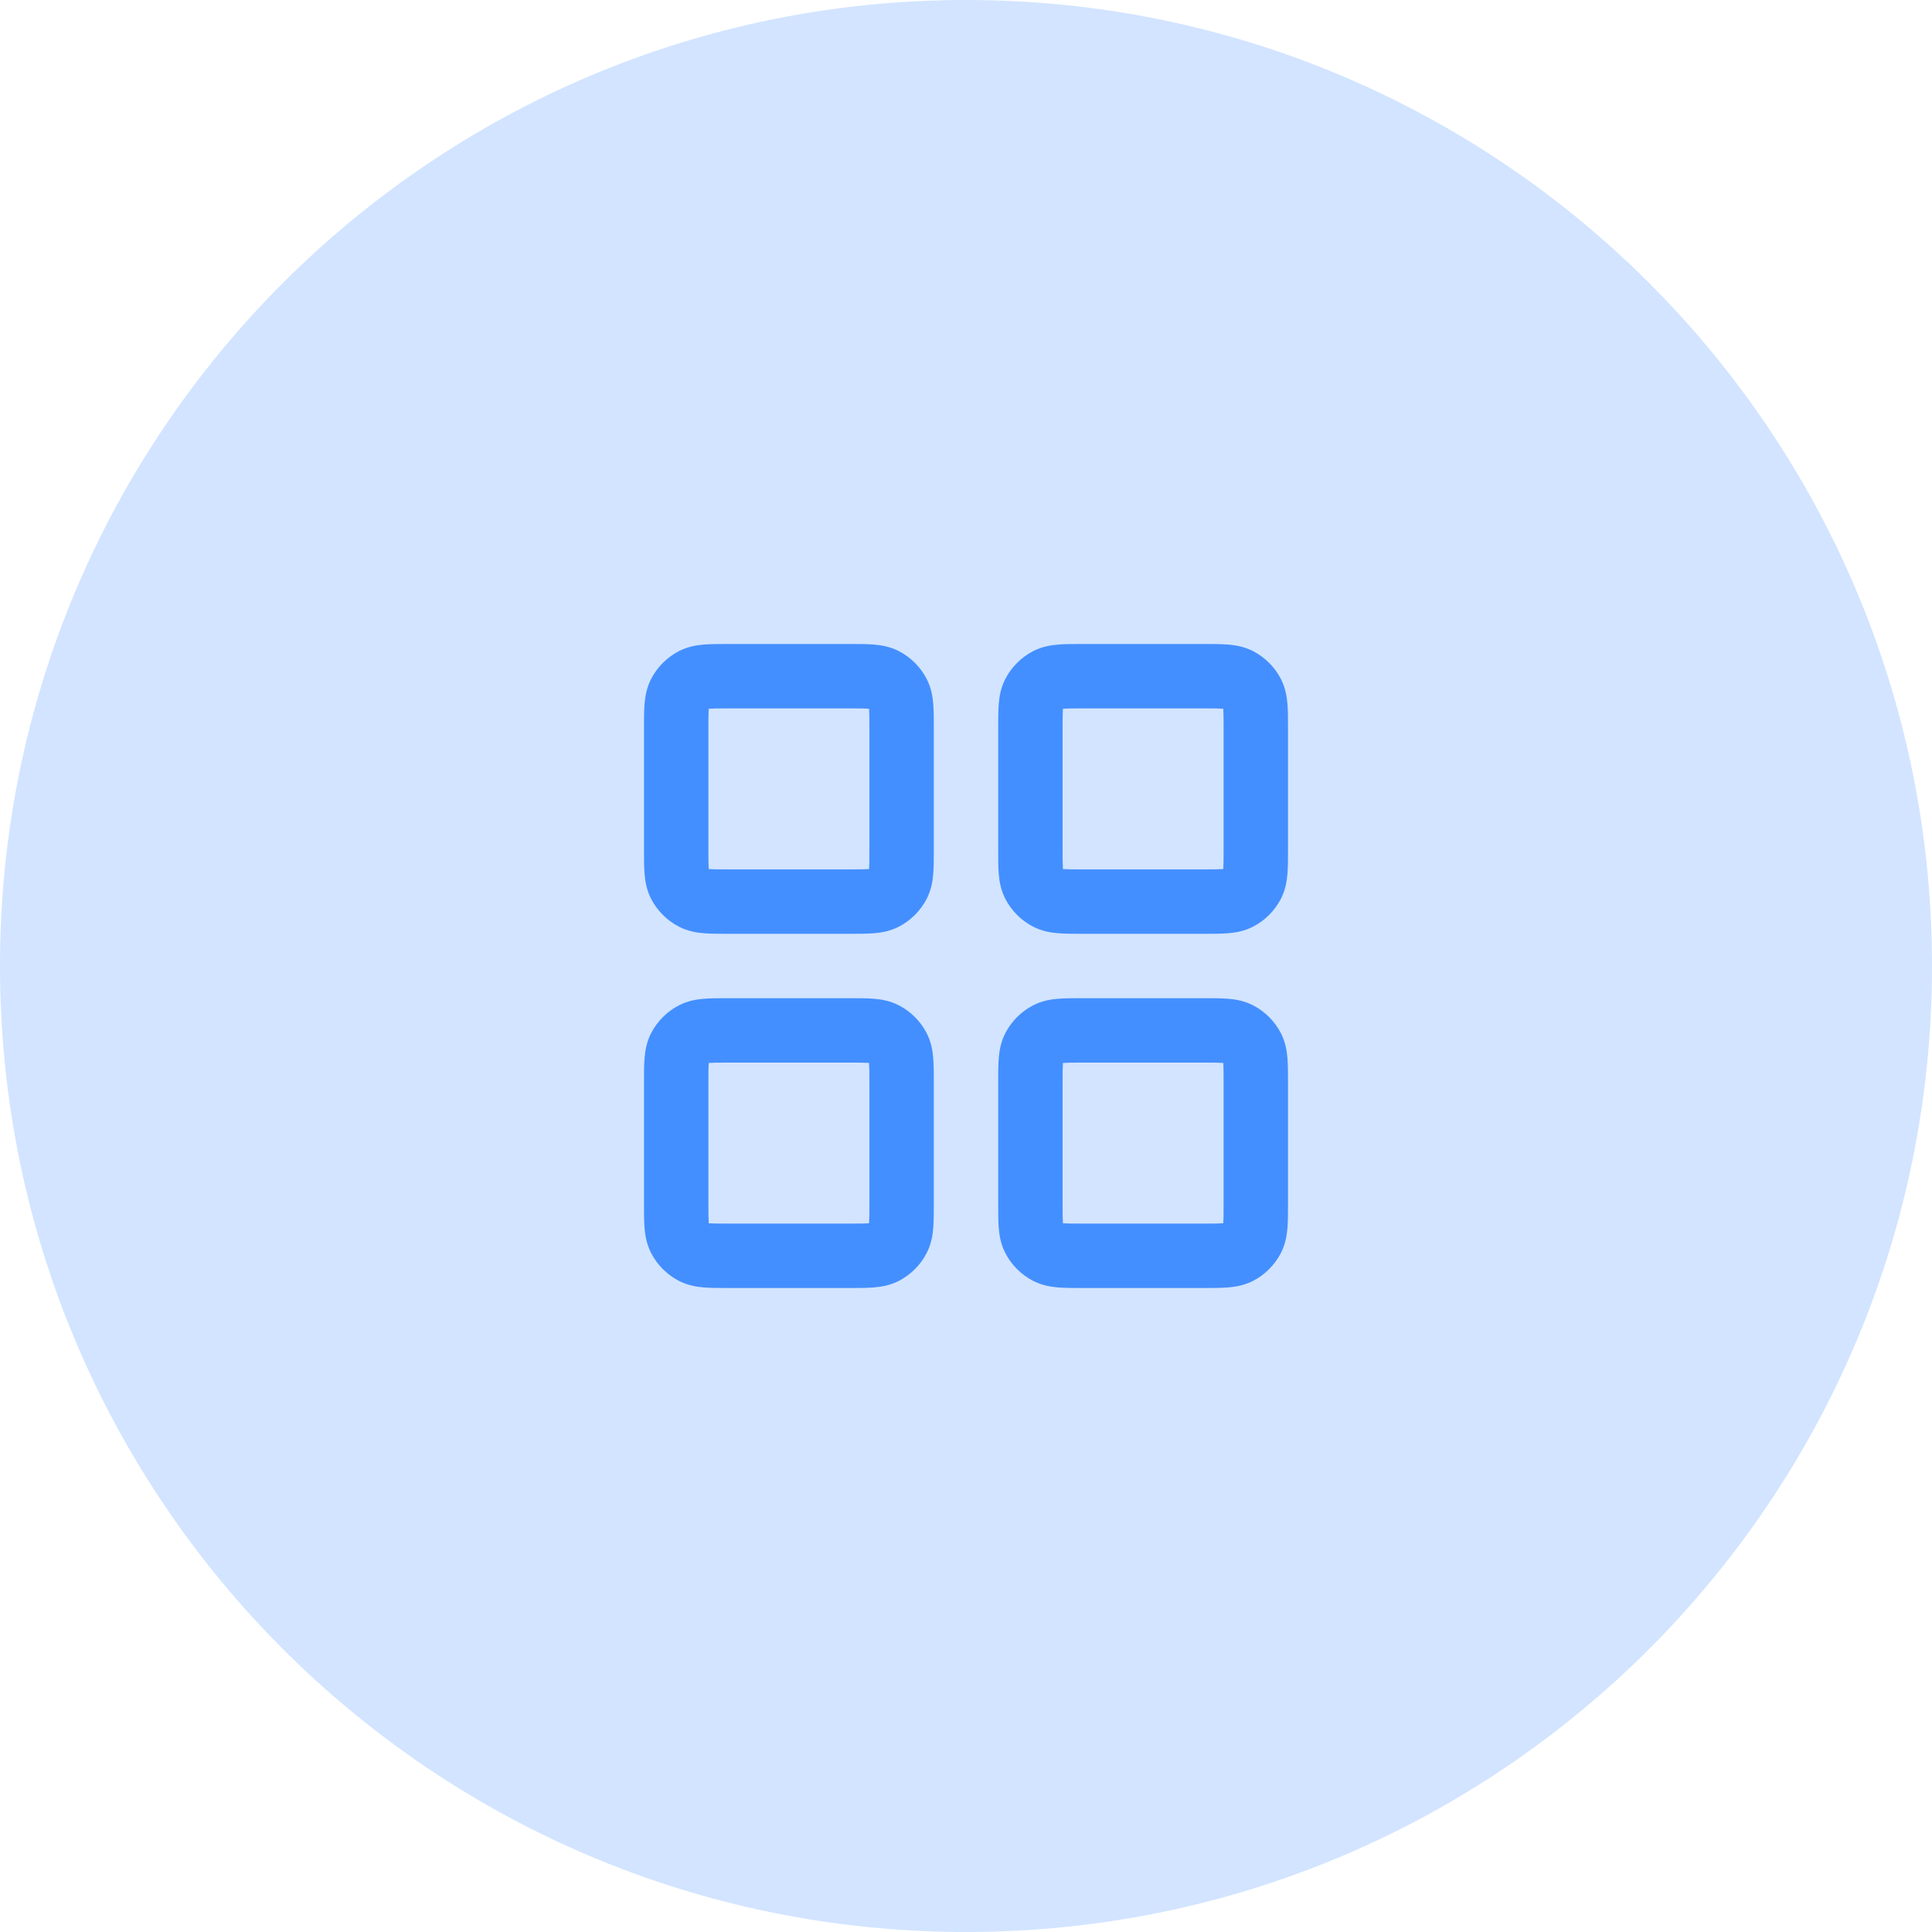
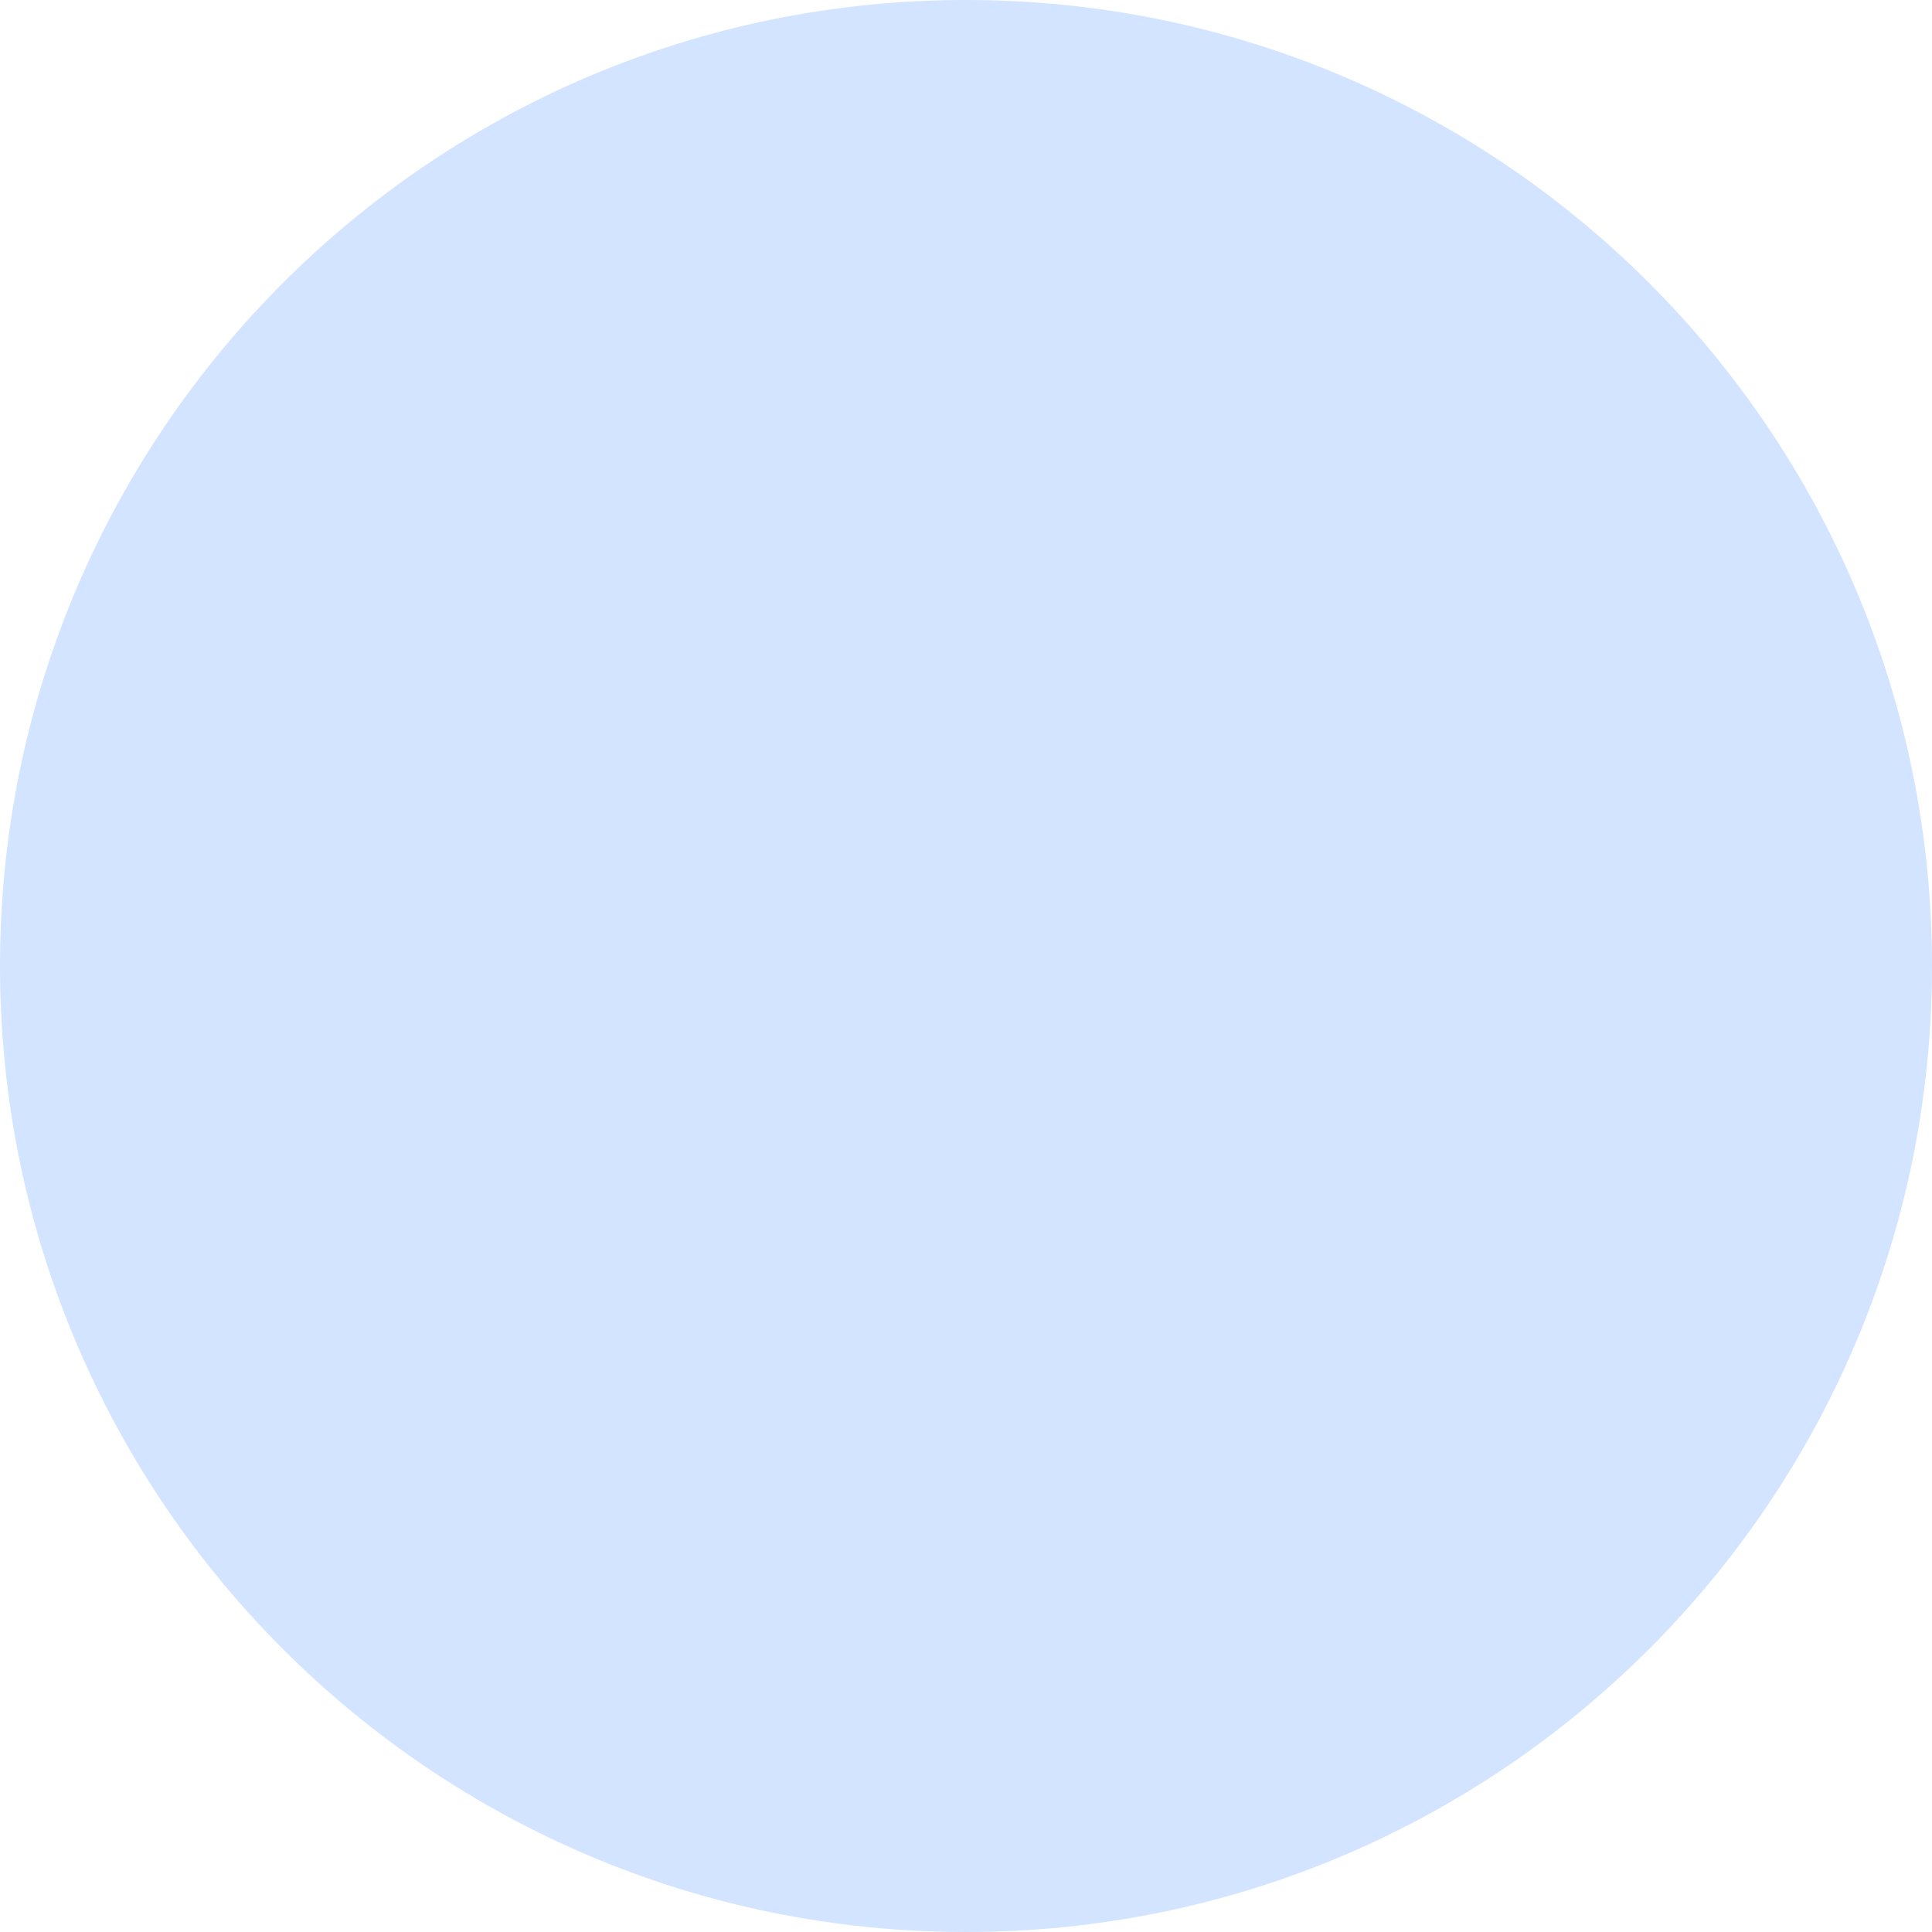
<svg xmlns="http://www.w3.org/2000/svg" width="48" height="48" viewBox="0 0 48 48" fill="none">
  <path d="M0 24C0 10.745 10.745 0 24 0C37.255 0 48 10.745 48 24C48 37.255 37.255 48 24 48C10.745 48 0 37.255 0 24Z" fill="#D2E4FF" />
-   <path fill-rule="evenodd" clip-rule="evenodd" d="M18.055 16C18.063 16 18.072 16 18.08 16H21.12C21.128 16 21.137 16 21.145 16C21.347 16 21.544 16 21.711 16.014C21.893 16.029 22.109 16.064 22.326 16.174C22.627 16.328 22.872 16.573 23.026 16.874C23.136 17.091 23.172 17.306 23.186 17.489C23.2 17.656 23.2 17.853 23.2 18.055V21.145C23.2 21.347 23.2 21.544 23.186 21.711C23.172 21.893 23.136 22.109 23.026 22.326C22.872 22.627 22.627 22.872 22.326 23.026C22.109 23.136 21.893 23.172 21.711 23.186C21.544 23.2 21.347 23.2 21.145 23.2H18.055C17.853 23.2 17.656 23.2 17.489 23.186C17.306 23.172 17.091 23.136 16.874 23.026C16.573 22.872 16.328 22.627 16.174 22.326C16.064 22.109 16.029 21.893 16.014 21.711C16 21.544 16 21.347 16 21.145C16 21.137 16 21.128 16 21.12V18.08C16 18.072 16 18.063 16 18.055C16 17.853 16 17.656 16.014 17.489C16.029 17.306 16.064 17.091 16.174 16.874C16.328 16.573 16.573 16.328 16.874 16.174C17.091 16.064 17.306 16.029 17.489 16.014C17.656 16 17.853 16 18.055 16ZM17.609 17.609C17.609 17.613 17.608 17.616 17.608 17.62C17.601 17.713 17.6 17.843 17.6 18.08V21.12C17.6 21.357 17.601 21.487 17.608 21.58C17.608 21.584 17.609 21.587 17.609 21.591C17.613 21.591 17.616 21.591 17.62 21.592C17.713 21.599 17.843 21.6 18.08 21.6H21.12C21.357 21.6 21.487 21.599 21.58 21.592C21.584 21.591 21.587 21.591 21.591 21.591C21.591 21.587 21.591 21.584 21.592 21.58C21.599 21.487 21.6 21.357 21.6 21.12V18.08C21.6 17.843 21.599 17.713 21.592 17.62C21.591 17.616 21.591 17.613 21.591 17.609C21.587 17.609 21.584 17.608 21.58 17.608C21.487 17.601 21.357 17.6 21.12 17.6H18.08C17.843 17.6 17.713 17.601 17.62 17.608C17.616 17.608 17.613 17.609 17.609 17.609ZM26.855 16H29.945C30.147 16 30.344 16 30.511 16.014C30.694 16.029 30.909 16.064 31.126 16.174C31.427 16.328 31.672 16.573 31.826 16.874C31.936 17.091 31.971 17.306 31.986 17.489C32 17.656 32 17.853 32 18.055V21.145C32 21.347 32 21.544 31.986 21.711C31.971 21.893 31.936 22.109 31.826 22.326C31.672 22.627 31.427 22.872 31.126 23.026C30.909 23.136 30.694 23.172 30.511 23.186C30.344 23.2 30.147 23.2 29.945 23.2H26.855C26.653 23.2 26.456 23.2 26.289 23.186C26.107 23.172 25.891 23.136 25.674 23.026C25.373 22.872 25.128 22.627 24.974 22.326C24.864 22.109 24.828 21.893 24.814 21.711C24.8 21.544 24.8 21.347 24.8 21.145V18.055C24.8 17.853 24.8 17.656 24.814 17.489C24.828 17.306 24.864 17.091 24.974 16.874C25.128 16.573 25.373 16.328 25.674 16.174C25.891 16.064 26.107 16.029 26.289 16.014C26.456 16 26.653 16 26.855 16ZM26.409 17.609C26.409 17.613 26.409 17.616 26.408 17.62C26.401 17.713 26.4 17.843 26.4 18.08V21.12C26.4 21.357 26.401 21.487 26.408 21.58C26.409 21.584 26.409 21.587 26.409 21.591C26.413 21.591 26.416 21.591 26.42 21.592C26.513 21.599 26.643 21.6 26.88 21.6H29.92C30.157 21.6 30.287 21.599 30.38 21.592C30.384 21.591 30.387 21.591 30.391 21.591C30.391 21.587 30.391 21.584 30.392 21.58C30.399 21.487 30.4 21.357 30.4 21.12V18.08C30.4 17.843 30.399 17.713 30.392 17.62C30.391 17.616 30.391 17.613 30.391 17.609C30.387 17.609 30.384 17.608 30.38 17.608C30.287 17.601 30.157 17.6 29.92 17.6H26.88C26.643 17.6 26.513 17.601 26.42 17.608C26.416 17.608 26.413 17.609 26.409 17.609ZM18.055 24.8H21.145C21.347 24.8 21.544 24.8 21.711 24.814C21.893 24.828 22.109 24.864 22.326 24.974C22.627 25.128 22.872 25.373 23.026 25.674C23.136 25.891 23.172 26.107 23.186 26.289C23.2 26.456 23.2 26.653 23.2 26.855V29.945C23.2 30.147 23.2 30.344 23.186 30.511C23.172 30.694 23.136 30.909 23.026 31.126C22.872 31.427 22.627 31.672 22.326 31.826C22.109 31.936 21.893 31.971 21.711 31.986C21.544 32 21.347 32 21.145 32H18.055C17.853 32 17.656 32 17.489 31.986C17.306 31.971 17.091 31.936 16.874 31.826C16.573 31.672 16.328 31.427 16.174 31.126C16.064 30.909 16.029 30.694 16.014 30.511C16 30.344 16 30.147 16 29.945V26.855C16 26.653 16 26.456 16.014 26.289C16.029 26.107 16.064 25.891 16.174 25.674C16.328 25.373 16.573 25.128 16.874 24.974C17.091 24.864 17.306 24.828 17.489 24.814C17.656 24.8 17.853 24.8 18.055 24.8ZM17.609 26.409C17.609 26.413 17.608 26.416 17.608 26.42C17.601 26.513 17.6 26.643 17.6 26.88V29.92C17.6 30.157 17.601 30.287 17.608 30.38C17.608 30.384 17.609 30.387 17.609 30.391C17.613 30.391 17.616 30.391 17.62 30.392C17.713 30.399 17.843 30.4 18.08 30.4H21.12C21.357 30.4 21.487 30.399 21.58 30.392C21.584 30.391 21.587 30.391 21.591 30.391C21.591 30.387 21.591 30.384 21.592 30.38C21.599 30.287 21.6 30.157 21.6 29.92V26.88C21.6 26.643 21.599 26.513 21.592 26.42C21.591 26.416 21.591 26.413 21.591 26.409C21.587 26.409 21.584 26.409 21.58 26.408C21.487 26.401 21.357 26.4 21.12 26.4H18.08C17.843 26.4 17.713 26.401 17.62 26.408C17.616 26.409 17.613 26.409 17.609 26.409ZM26.855 24.8H29.945C30.147 24.8 30.344 24.8 30.511 24.814C30.694 24.828 30.909 24.864 31.126 24.974C31.427 25.128 31.672 25.373 31.826 25.674C31.936 25.891 31.971 26.107 31.986 26.289C32 26.456 32 26.653 32 26.855V29.945C32 30.147 32 30.344 31.986 30.511C31.971 30.694 31.936 30.909 31.826 31.126C31.672 31.427 31.427 31.672 31.126 31.826C30.909 31.936 30.694 31.971 30.511 31.986C30.344 32 30.147 32 29.945 32H26.855C26.653 32 26.456 32 26.289 31.986C26.107 31.971 25.891 31.936 25.674 31.826C25.373 31.672 25.128 31.427 24.974 31.126C24.864 30.909 24.828 30.694 24.814 30.511C24.8 30.344 24.8 30.147 24.8 29.945V26.855C24.8 26.653 24.8 26.456 24.814 26.289C24.828 26.107 24.864 25.891 24.974 25.674C25.128 25.373 25.373 25.128 25.674 24.974C25.891 24.864 26.107 24.828 26.289 24.814C26.456 24.8 26.653 24.8 26.855 24.8ZM26.409 26.409C26.409 26.413 26.409 26.416 26.408 26.42C26.401 26.513 26.4 26.643 26.4 26.88V29.92C26.4 30.157 26.401 30.287 26.408 30.38C26.409 30.384 26.409 30.387 26.409 30.391C26.413 30.391 26.416 30.391 26.42 30.392C26.513 30.399 26.643 30.4 26.88 30.4H29.92C30.157 30.4 30.287 30.399 30.38 30.392C30.384 30.391 30.387 30.391 30.391 30.391C30.391 30.387 30.391 30.384 30.392 30.38C30.399 30.287 30.4 30.157 30.4 29.92V26.88C30.4 26.643 30.399 26.513 30.392 26.42C30.391 26.416 30.391 26.413 30.391 26.409C30.387 26.409 30.384 26.409 30.38 26.408C30.287 26.401 30.157 26.4 29.92 26.4H26.88C26.643 26.4 26.513 26.401 26.42 26.408C26.416 26.409 26.413 26.409 26.409 26.409Z" fill="#448FFF" />
</svg>